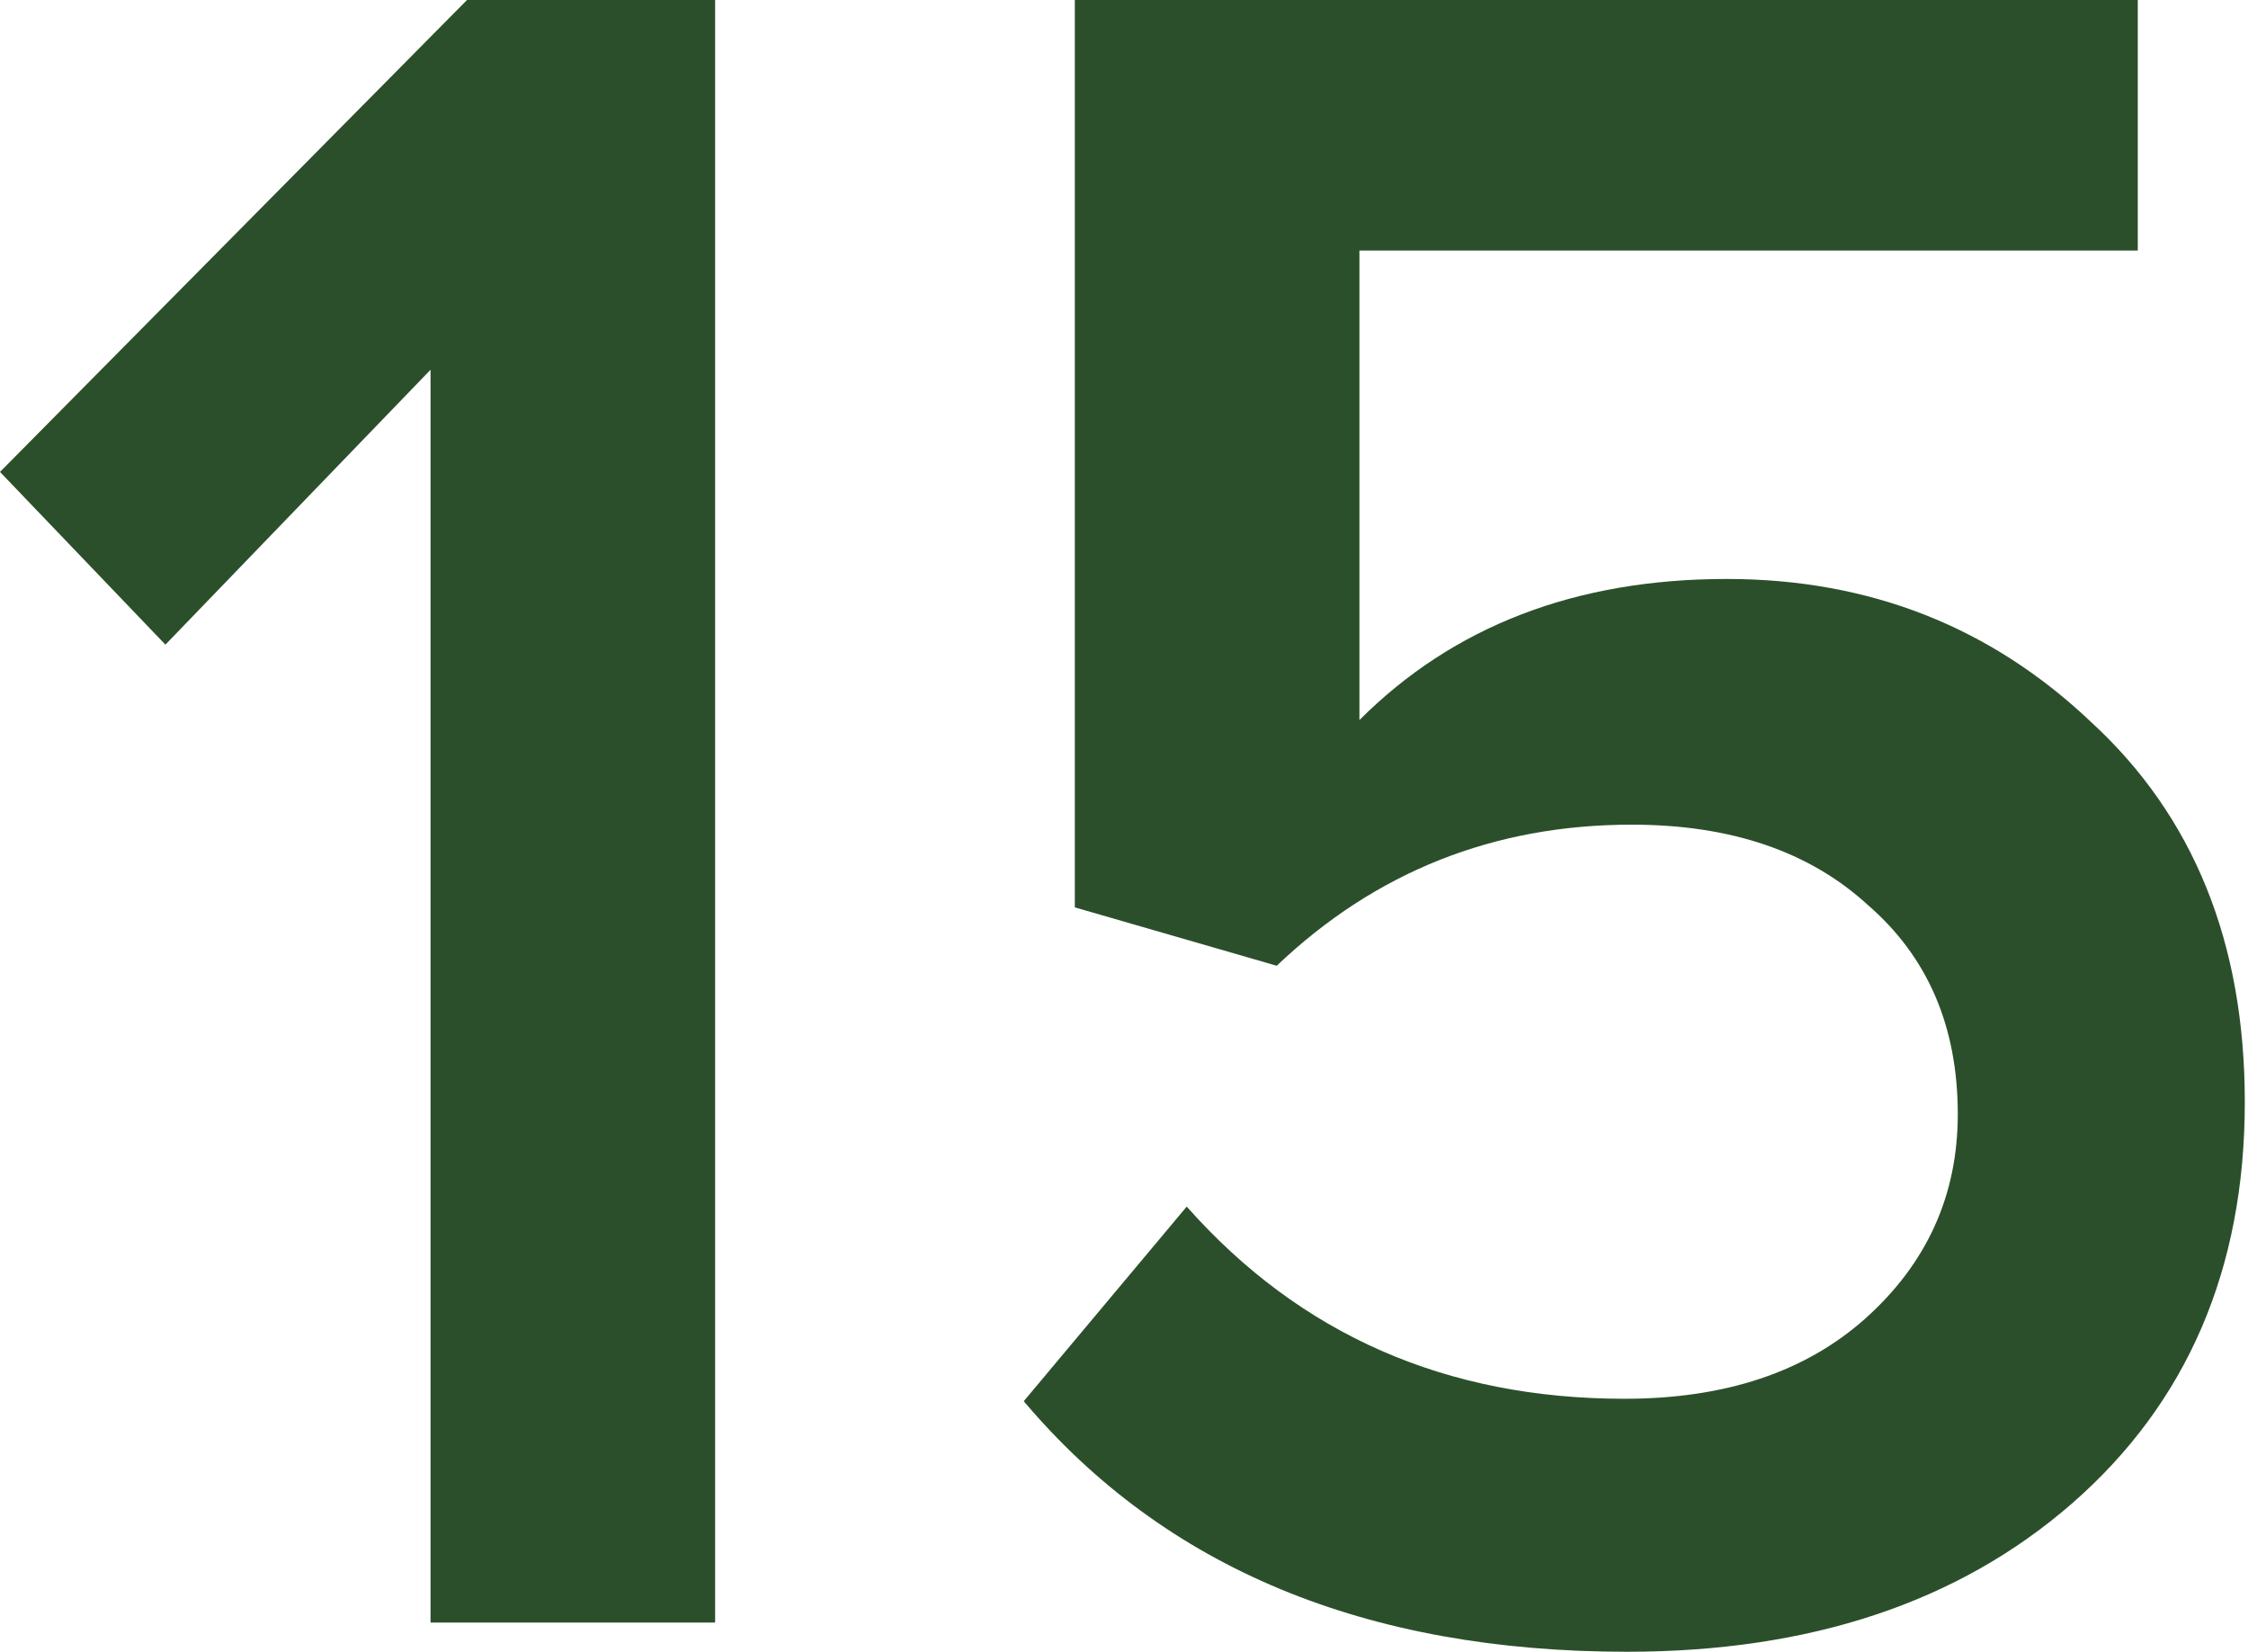
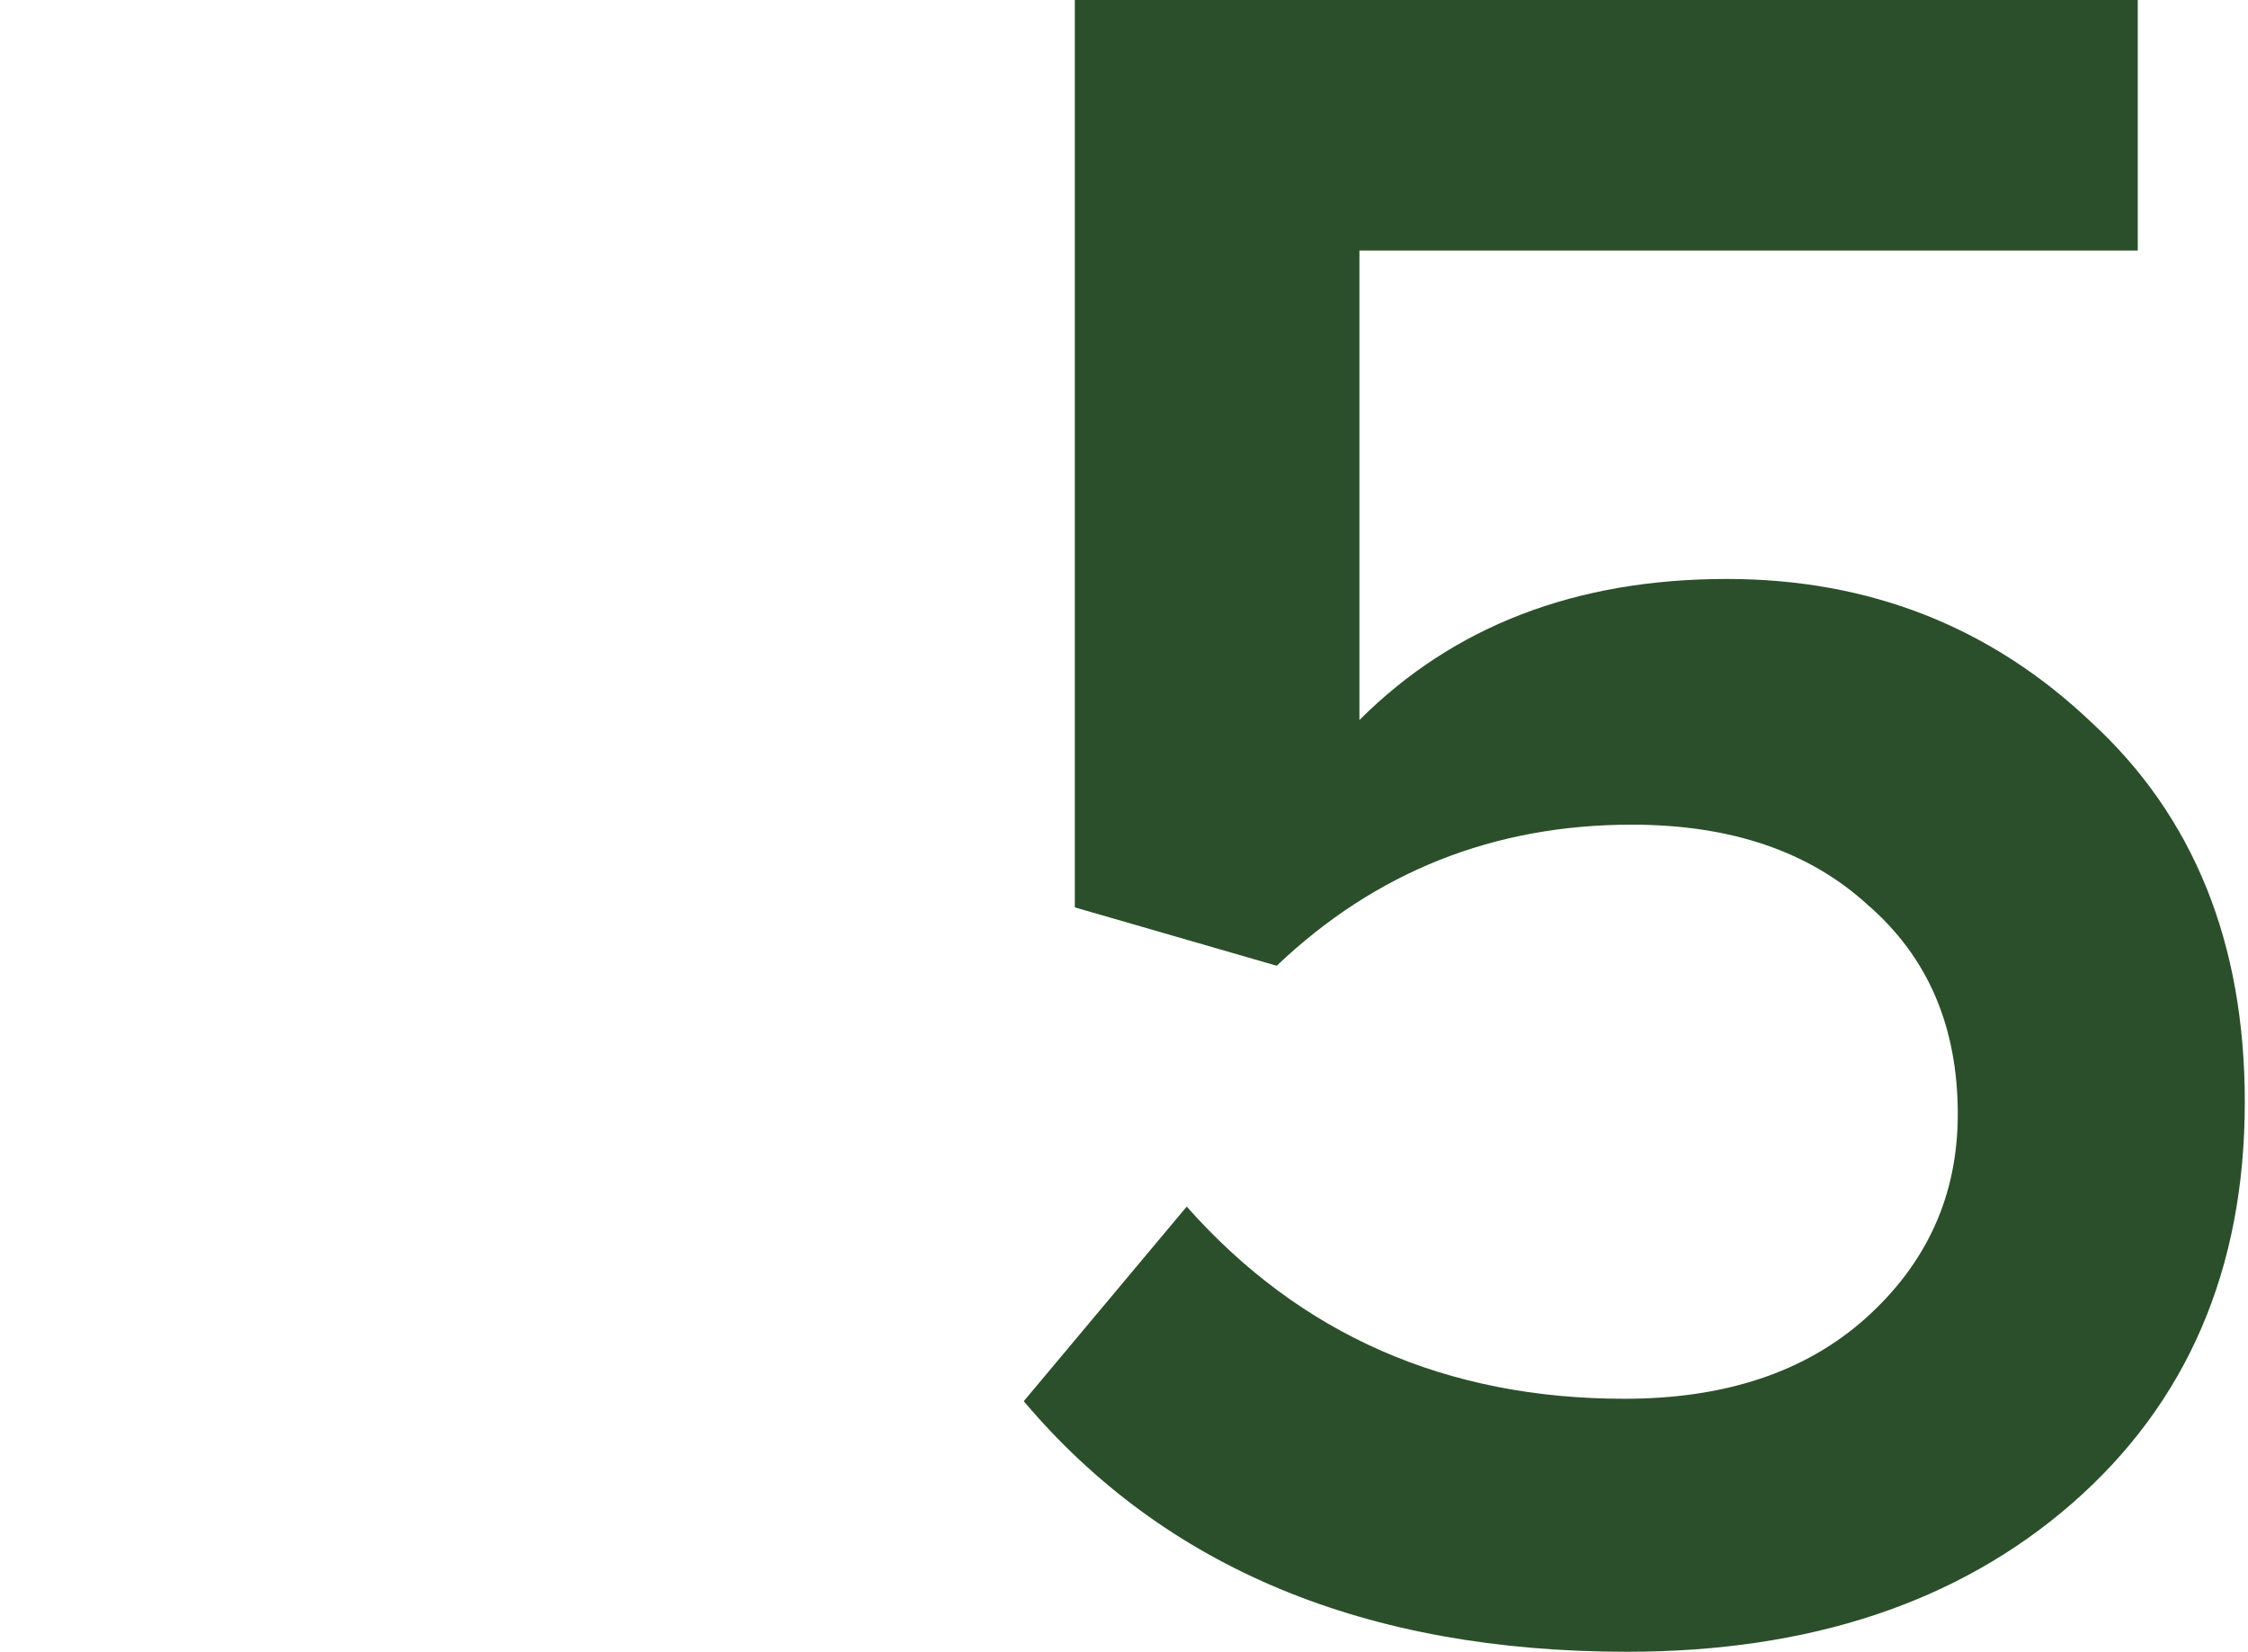
<svg xmlns="http://www.w3.org/2000/svg" width="98" height="72" viewBox="0 0 98 72" fill="none">
-   <path d="M31.175 70.728H18.769V16.118L7.211 28.1L0 20.571L20.359 0H31.175V70.728Z" fill="#2C4F2B" />
  <path d="M70.927 72C59.546 72 50.78 68.359 44.63 61.078L51.734 52.595C56.683 58.18 63.045 60.972 70.821 60.972C75.204 60.972 78.703 59.806 81.319 57.473C84.005 55.069 85.348 52.1 85.348 48.566C85.348 44.748 84.041 41.708 81.425 39.446C78.88 37.113 75.451 35.947 71.139 35.947C65.13 35.947 59.97 37.997 55.658 42.097L46.856 39.552V0H93.195V10.922H59.263V31.387C63.363 27.287 68.7 25.237 75.275 25.237C81.496 25.237 86.798 27.323 91.18 31.493C95.634 35.593 97.861 41.108 97.861 48.035C97.861 55.317 95.351 61.149 90.332 65.532C85.384 69.844 78.915 72 70.927 72Z" fill="#2C4F2B" />
</svg>